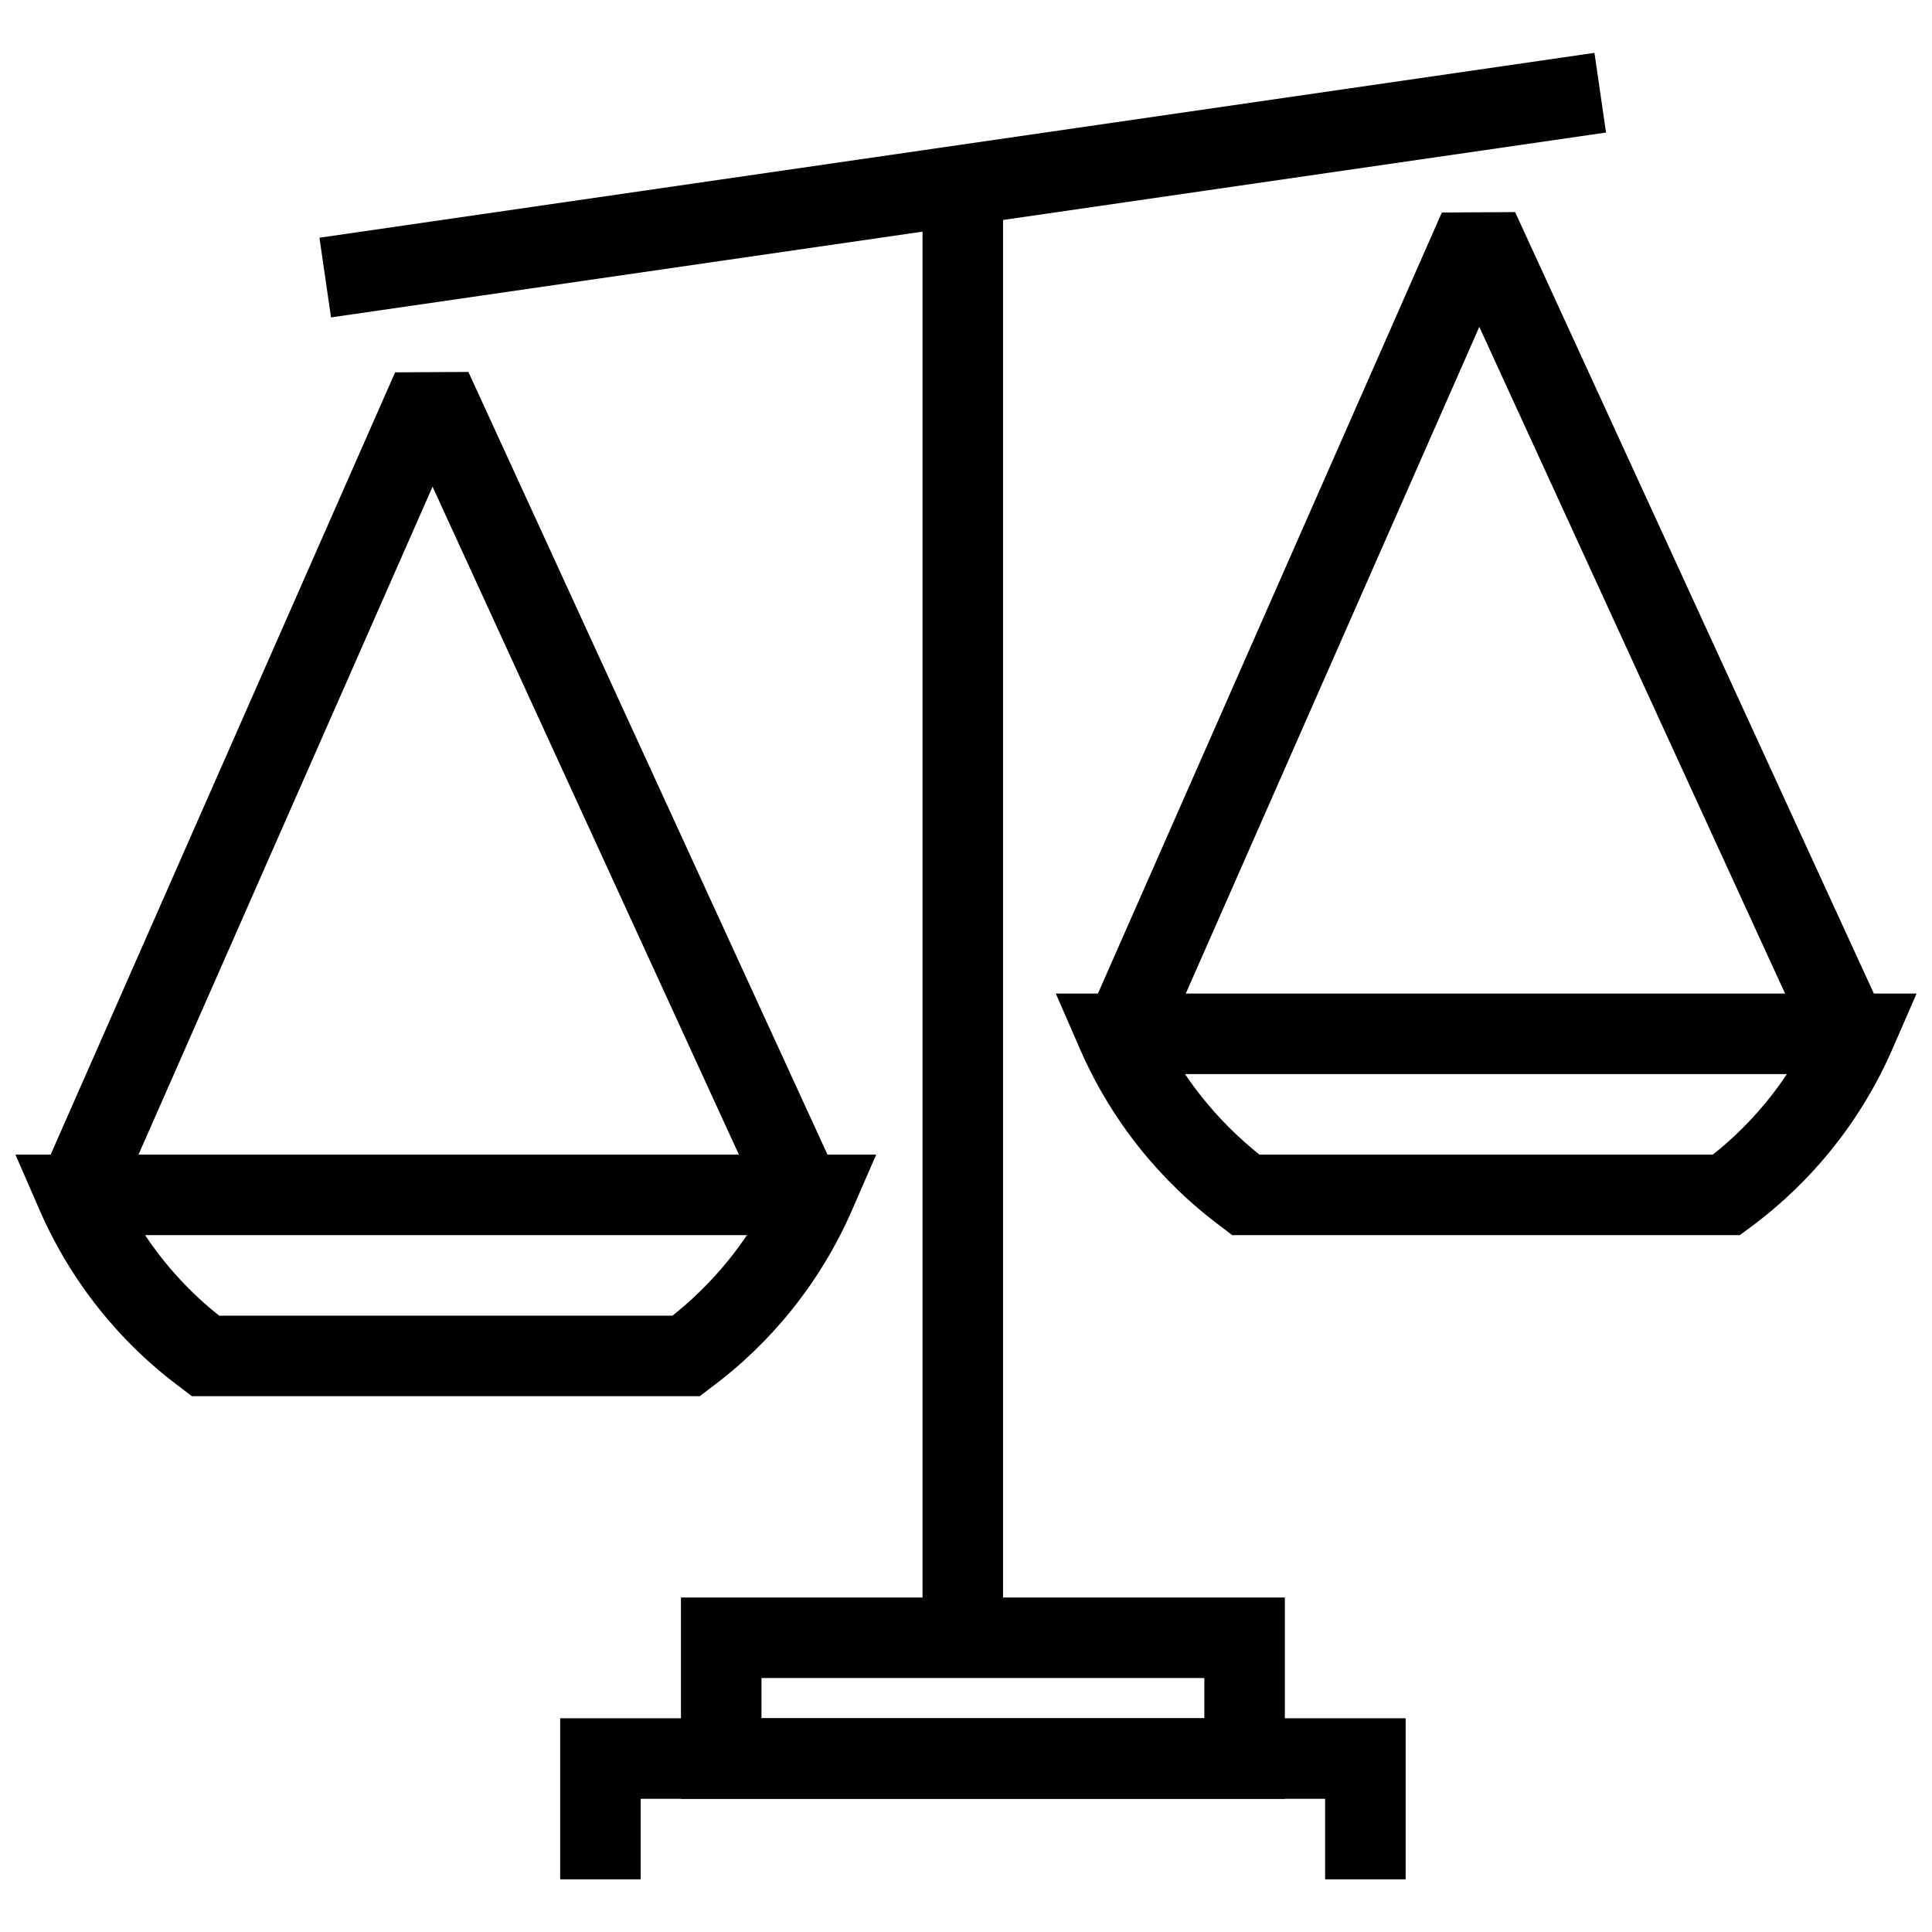
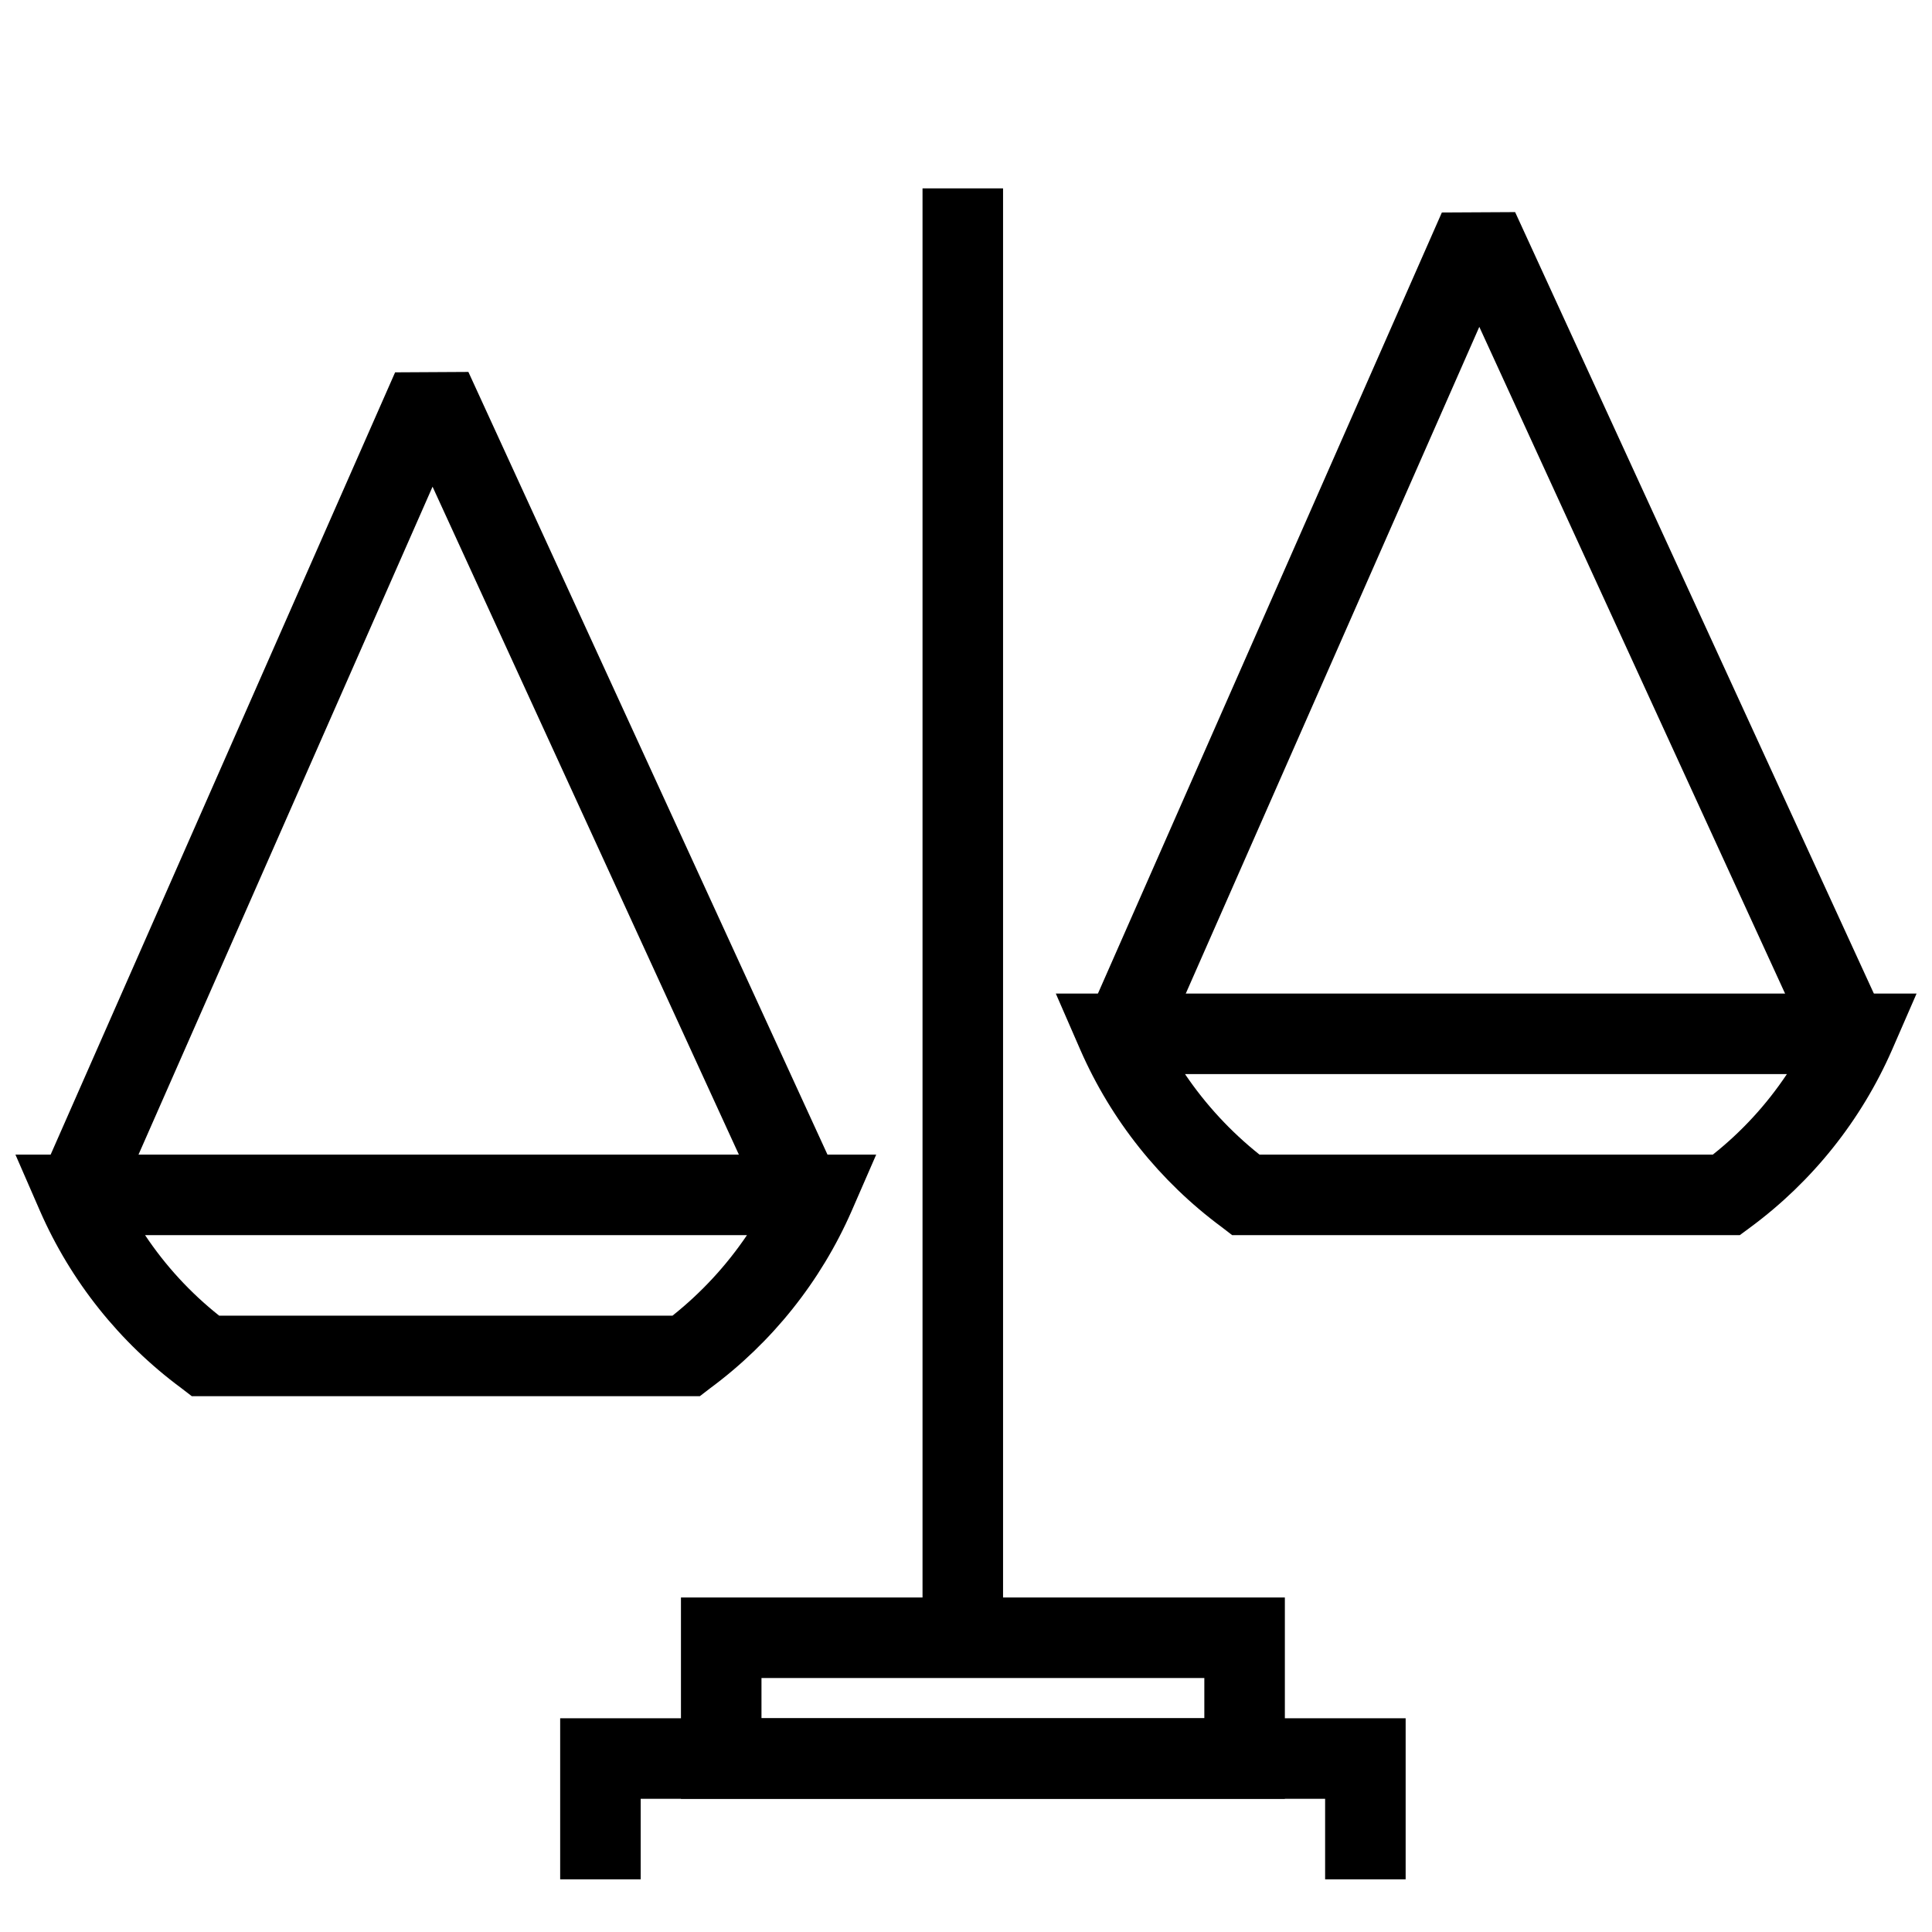
<svg xmlns="http://www.w3.org/2000/svg" width="800px" height="800px" version="1.1" viewBox="144 144 512 512">
  <defs>
    <clipPath id="b">
      <path d="m423 407h228.9v65h-228.9z" />
    </clipPath>
    <clipPath id="a">
      <path d="m148.09 449h228.91v65h-228.91z" />
    </clipPath>
  </defs>
  <path d="m388.48 193.92h21.34v384.1h-21.34z" />
  <path d="m484.5 620.7h-160.04v-53.348h160.04zm-138.7-21.34h117.36v-10.668h-117.36z" />
-   <path d="m516.51 642.04h-21.34v-21.34h-181.38v21.34h-21.34v-42.68h224.06z" />
+   <path d="m516.51 642.04h-21.34v-21.34h-181.38v21.34h-21.34v-42.68h224.06" />
  <g clip-path="url(#b)">
    <path d="m605.07 471.32h-134.54l-2.773-2.133c-16.371-12.109-29.285-28.297-37.449-46.945l-6.508-14.938h228.11l-6.508 14.938c-8.168 18.648-21.078 34.836-37.449 46.945zm-127.29-21.34h120.14c7.617-6.043 14.238-13.246 19.629-21.34h-159.51c5.461 8.074 12.117 15.27 19.738 21.34z" />
  </g>
  <g clip-path="url(#a)">
    <path d="m329.47 514h-134.65l-2.773-2.133c-16.371-12.105-29.281-28.293-37.449-46.945l-6.508-14.938h228.11l-6.508 14.938c-8.168 18.652-21.082 34.84-37.453 46.945zm-127.39-21.34 120.14 0.004c7.625-6.07 14.281-13.266 19.738-21.34h-159.51c5.391 8.094 12.016 15.293 19.633 21.34z" />
  </g>
-   <path d="m228.66 207 337.89-48.992 3.062 21.117-337.89 48.992z" />
  <path d="m624.16 422.78-88.129-192.16-84.504 191.94-19.523-8.535 94.102-213.71 19.418-0.105 98.055 213.6z" />
  <path d="m346.76 465.14-88.129-192.16-84.5 191.94-19.527-8.535 94.105-213.71 19.418-0.109 98.051 213.71z" />
</svg>